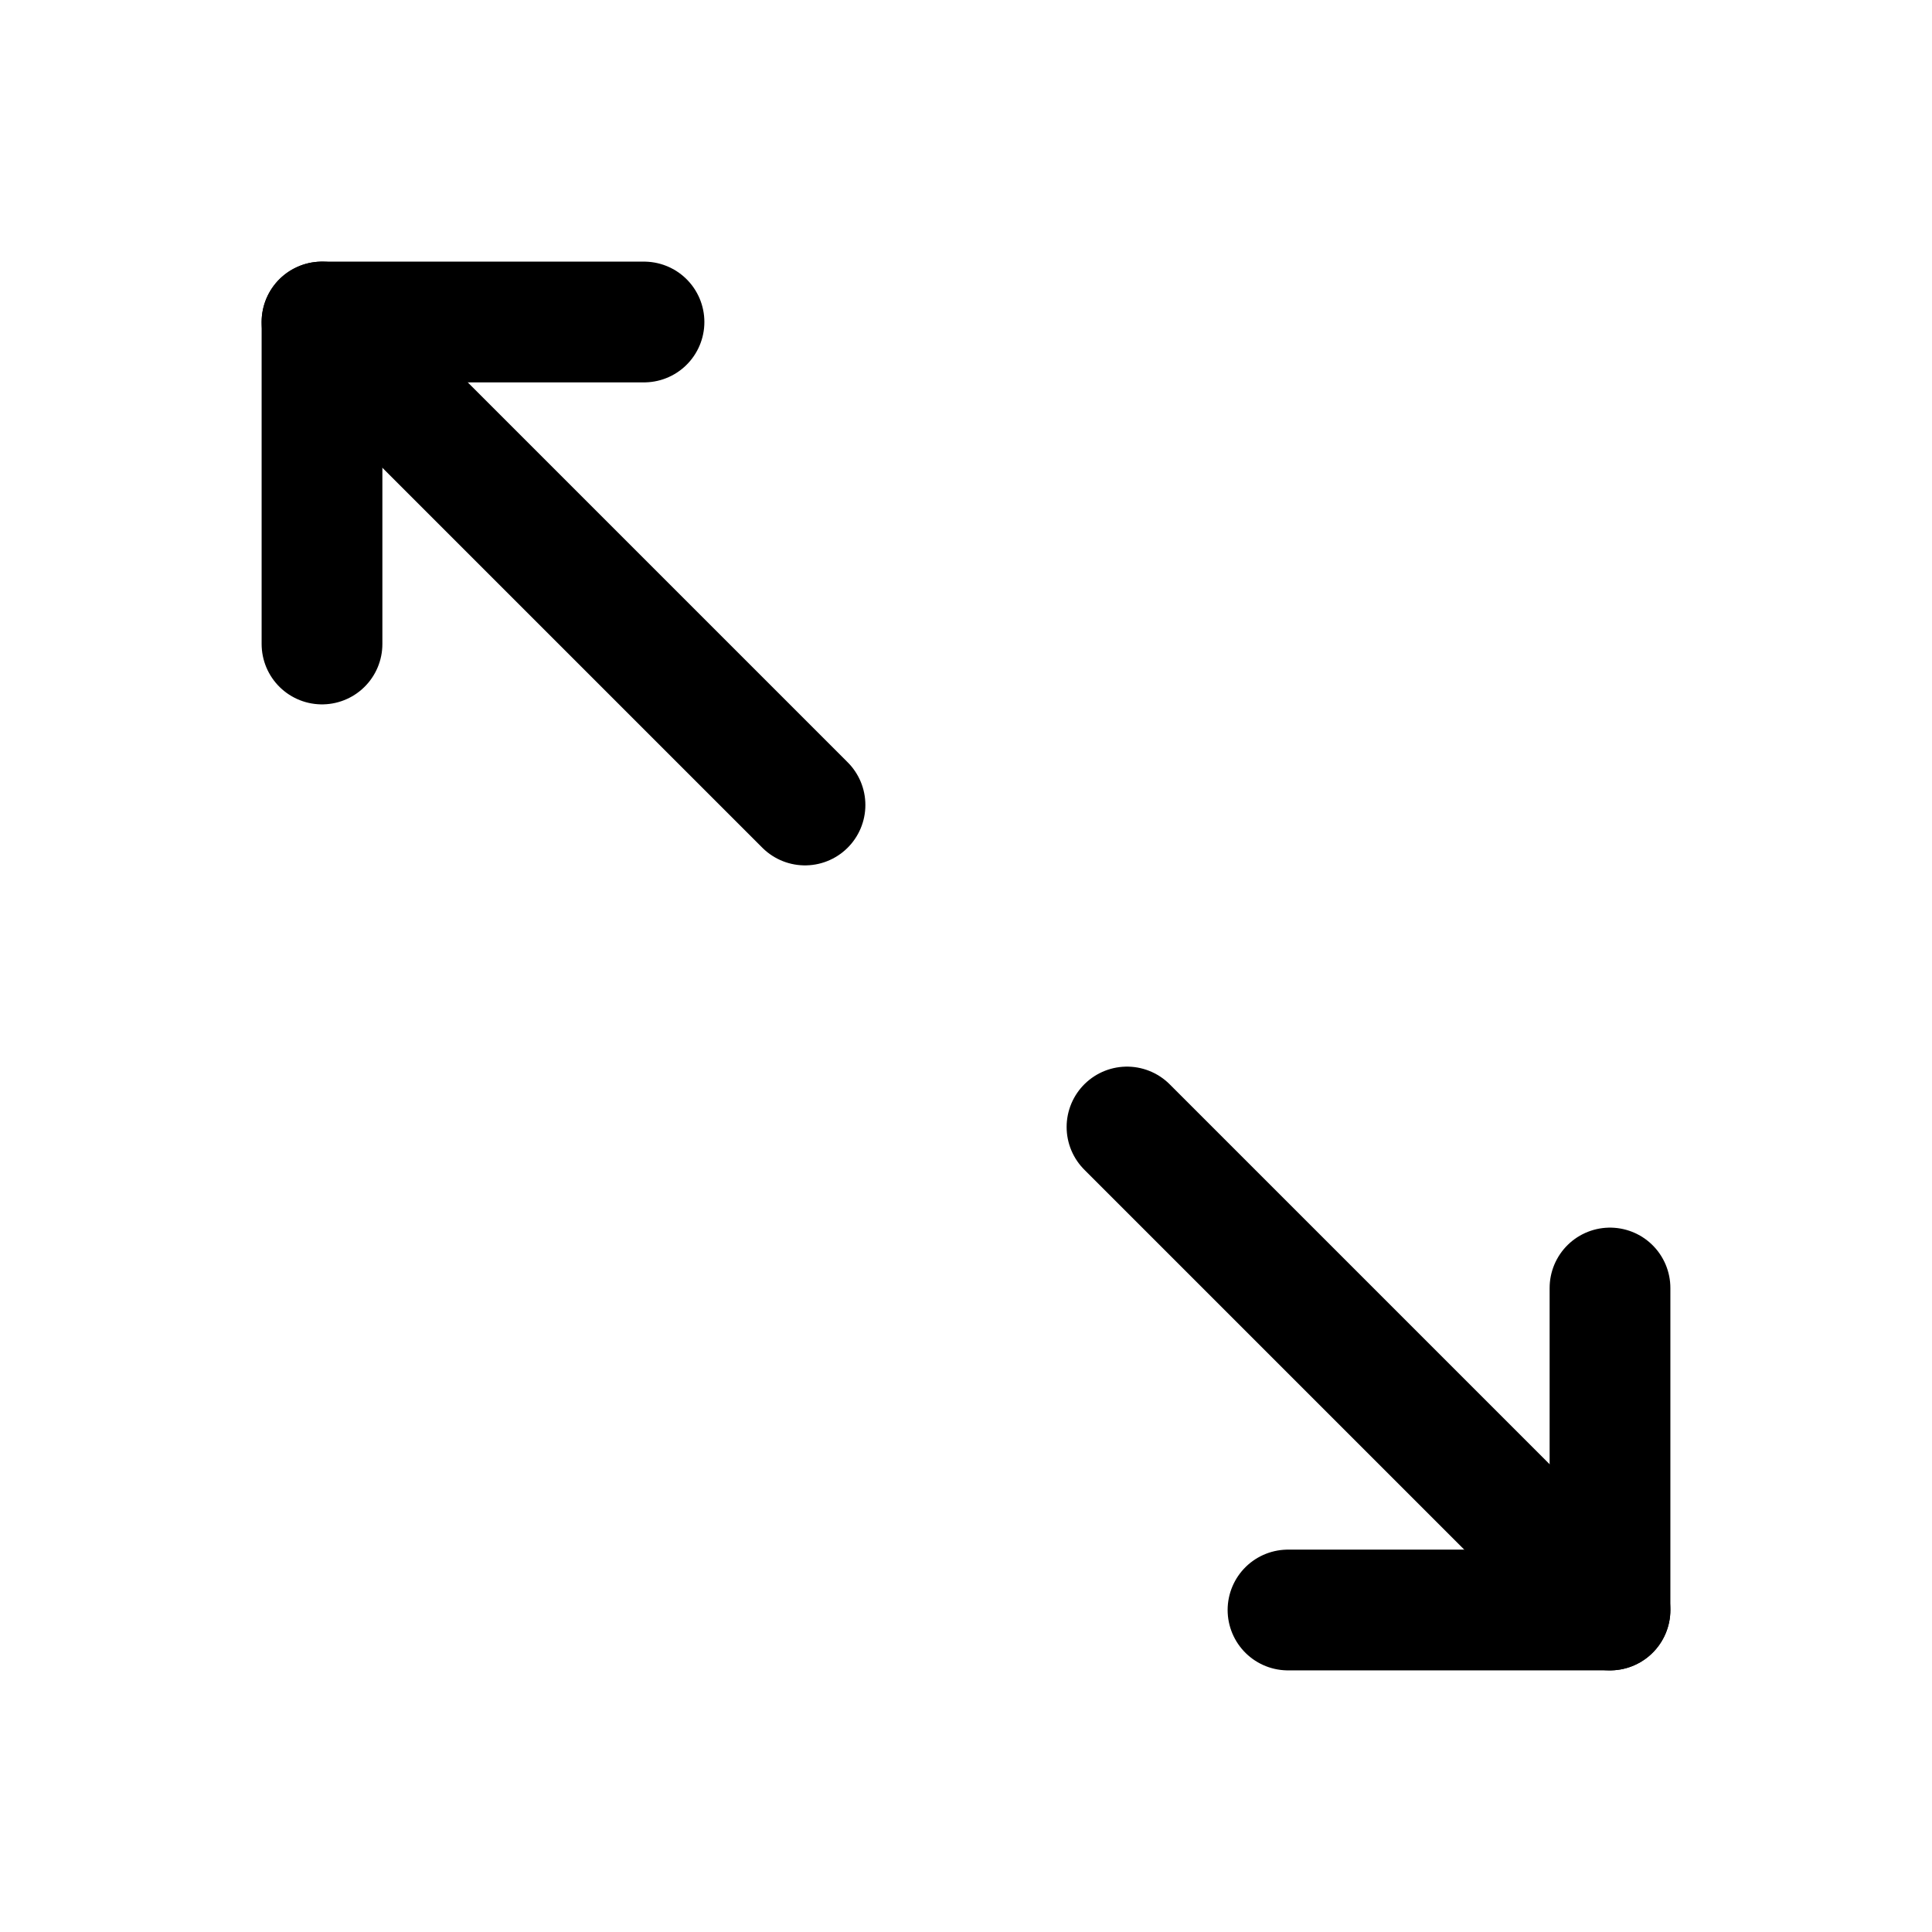
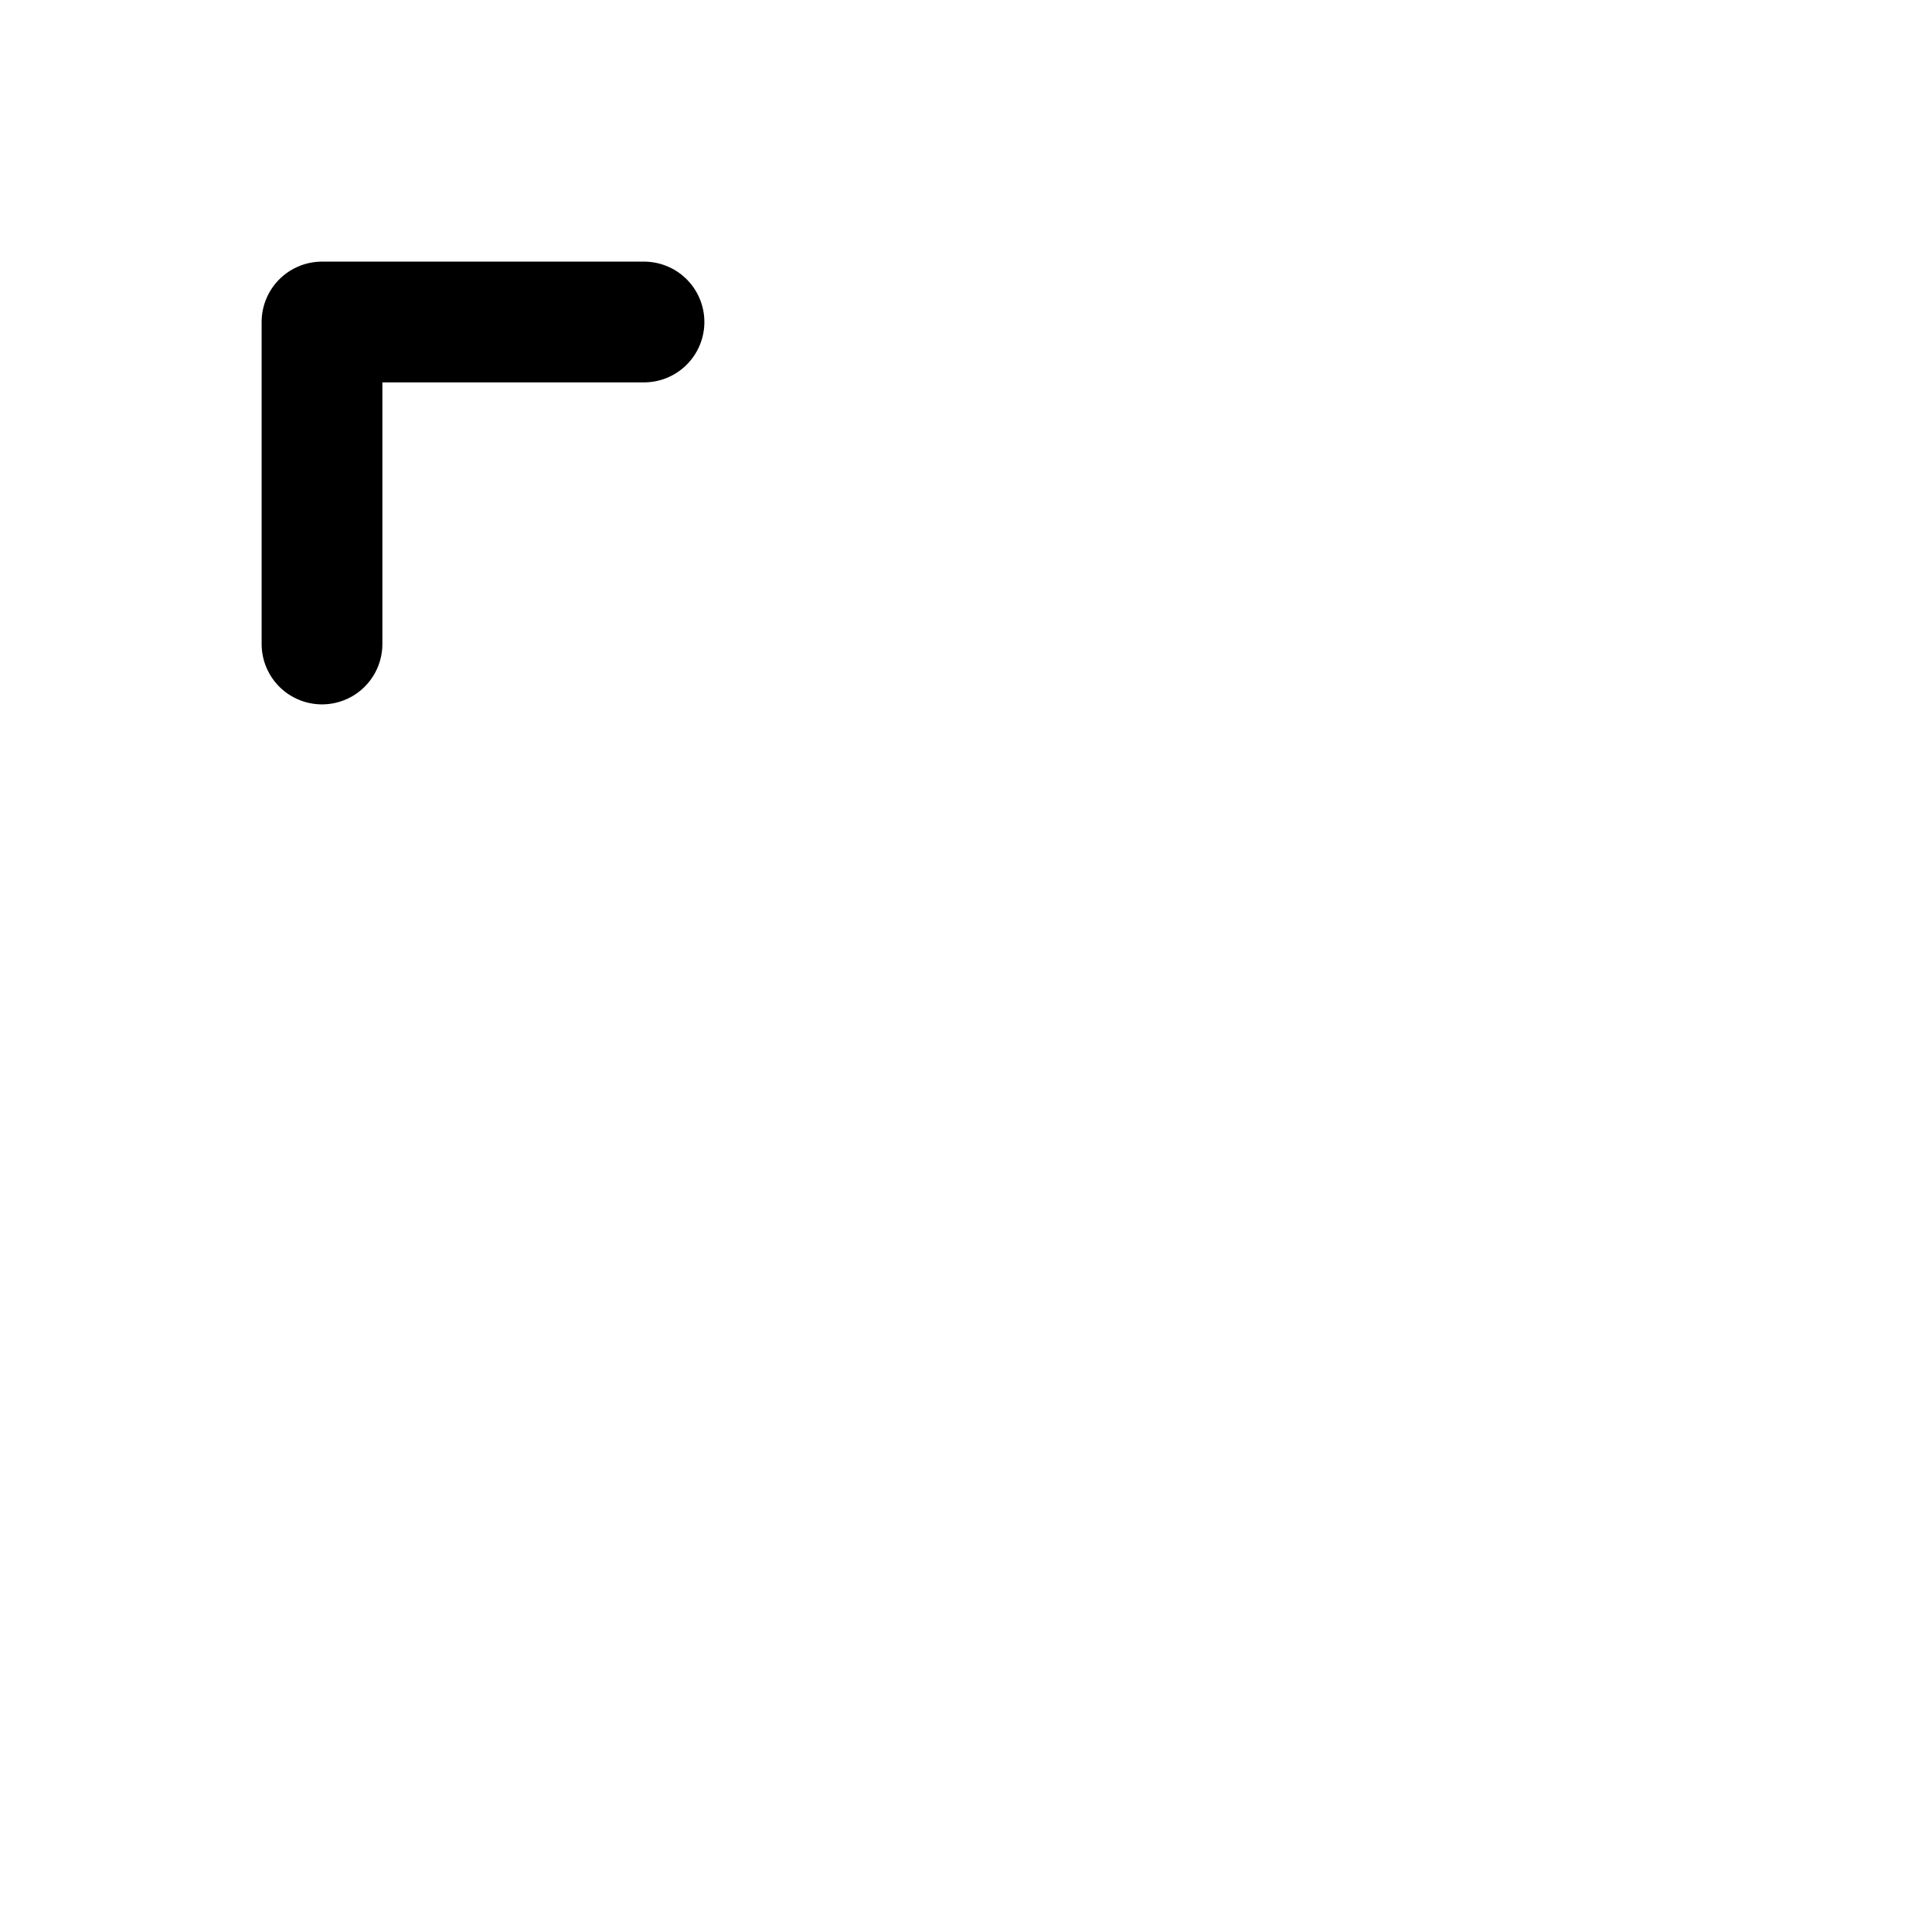
<svg xmlns="http://www.w3.org/2000/svg" fill="#000000" width="800px" height="800px" viewBox="0 0 24 24" id="maximize-left" class="icon line">
-   <polyline id="primary" points="20 16 20 20 16 20" style="fill: none; stroke: rgb(0, 0, 0); stroke-linecap: round; stroke-linejoin: round; stroke-width: 1.5;" />
  <polyline id="primary-2" data-name="primary" points="4 8 4 4 8 4" style="fill: none; stroke: rgb(0, 0, 0); stroke-linecap: round; stroke-linejoin: round; stroke-width: 1.5;" />
-   <path id="primary-3" data-name="primary" d="M14,14l6,6M10,10,4,4" style="fill: none; stroke: rgb(0, 0, 0); stroke-linecap: round; stroke-linejoin: round; stroke-width: 1.5;" />
</svg>